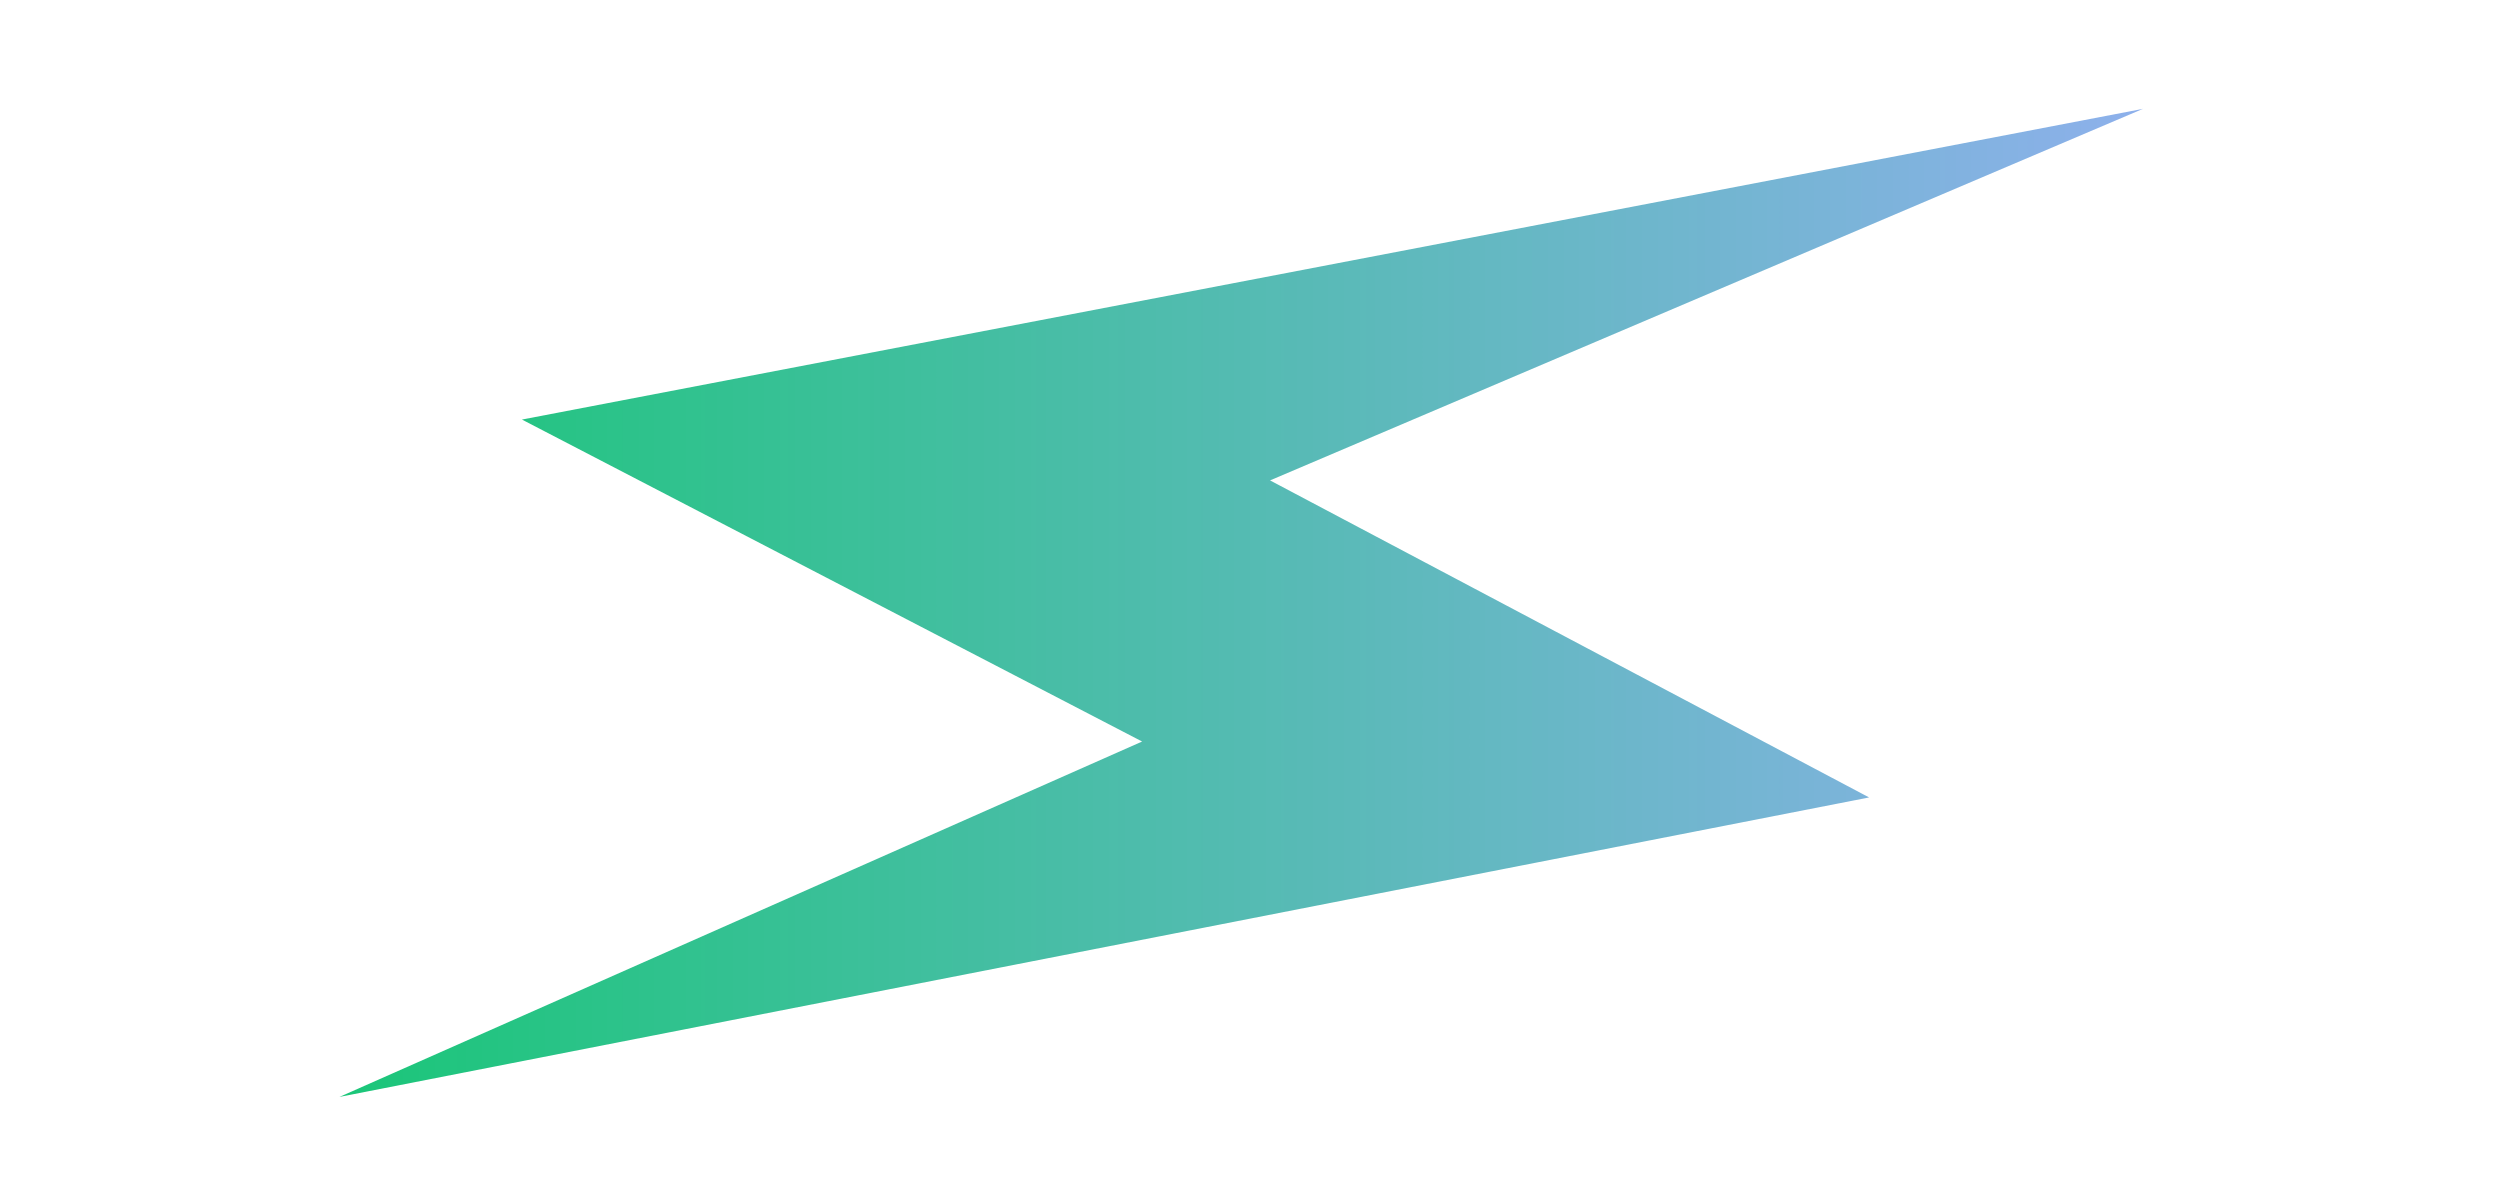
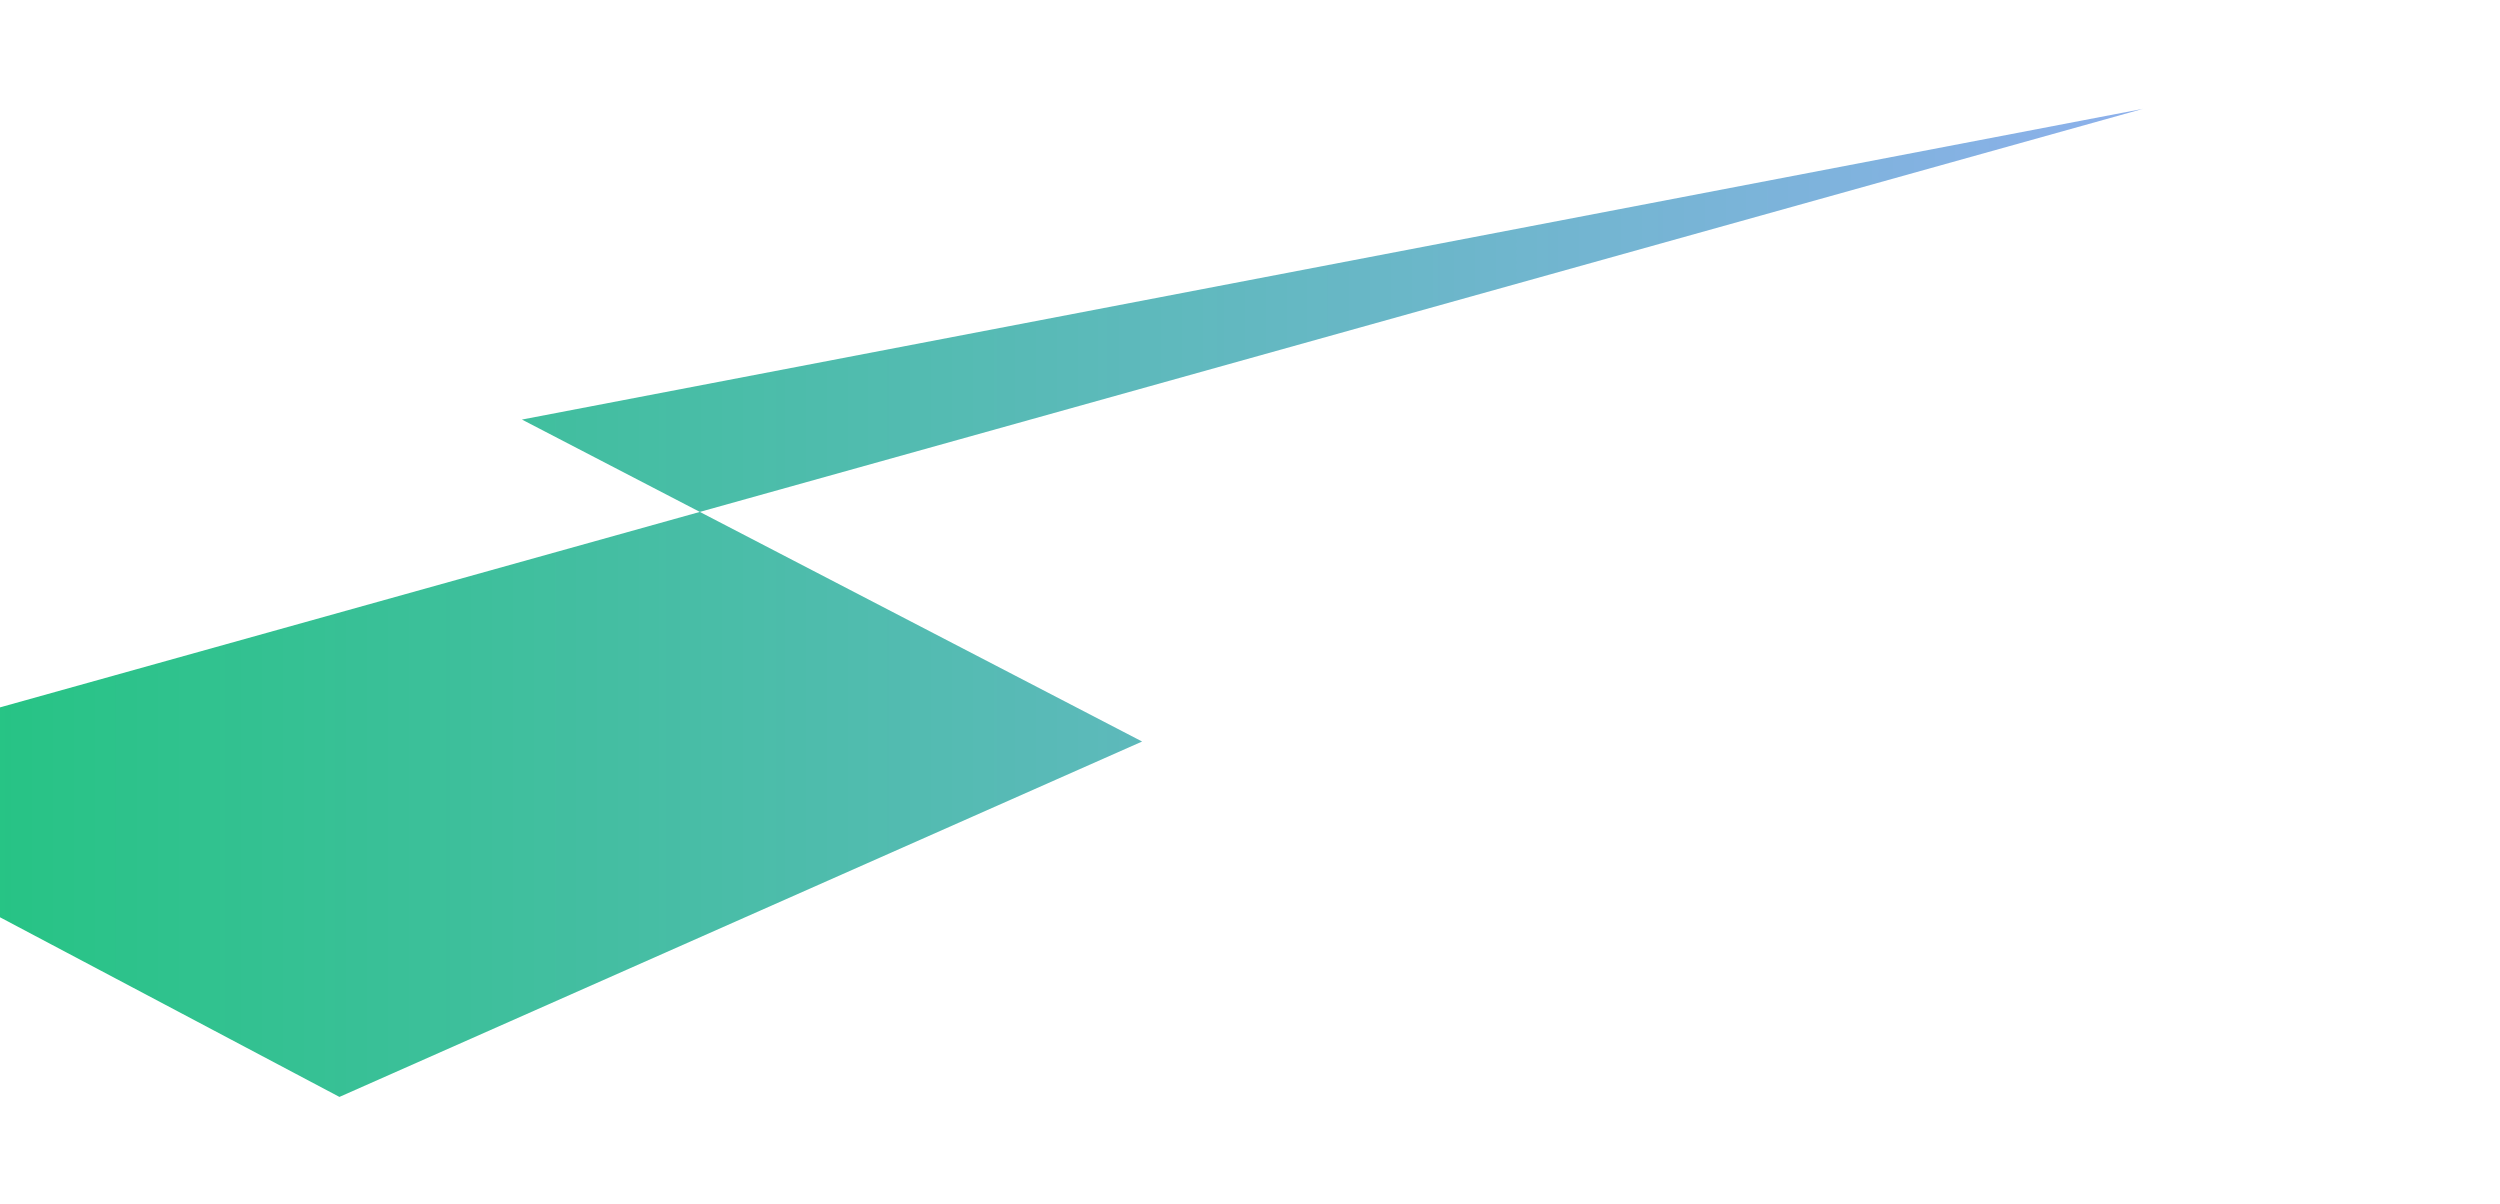
<svg xmlns="http://www.w3.org/2000/svg" width="31.479" height="15.158" viewBox="0 0 31.479 15.158">
  <defs>
    <linearGradient id="linear-gradient" x1="0.001" y1="0.5" x2="1" y2="0.5" gradientUnits="objectBoundingBox">
      <stop offset="0" stop-color="#1ac678" />
      <stop offset="1" stop-color="#8eb0ec" />
    </linearGradient>
  </defs>
-   <path id="路径_2299" data-name="路径 2299" d="M122.788,70.729l-20.413,3.913,7.809,4.054-10.107,4.475L119.338,79.4l-7.543-3.992Z" transform="translate(-95.803 -69.359)" stroke="rgba(0,0,0,0)" stroke-linecap="round" stroke-miterlimit="10" stroke-width="1" fill="url(#linear-gradient)" />
+   <path id="路径_2299" data-name="路径 2299" d="M122.788,70.729l-20.413,3.913,7.809,4.054-10.107,4.475l-7.543-3.992Z" transform="translate(-95.803 -69.359)" stroke="rgba(0,0,0,0)" stroke-linecap="round" stroke-miterlimit="10" stroke-width="1" fill="url(#linear-gradient)" />
</svg>